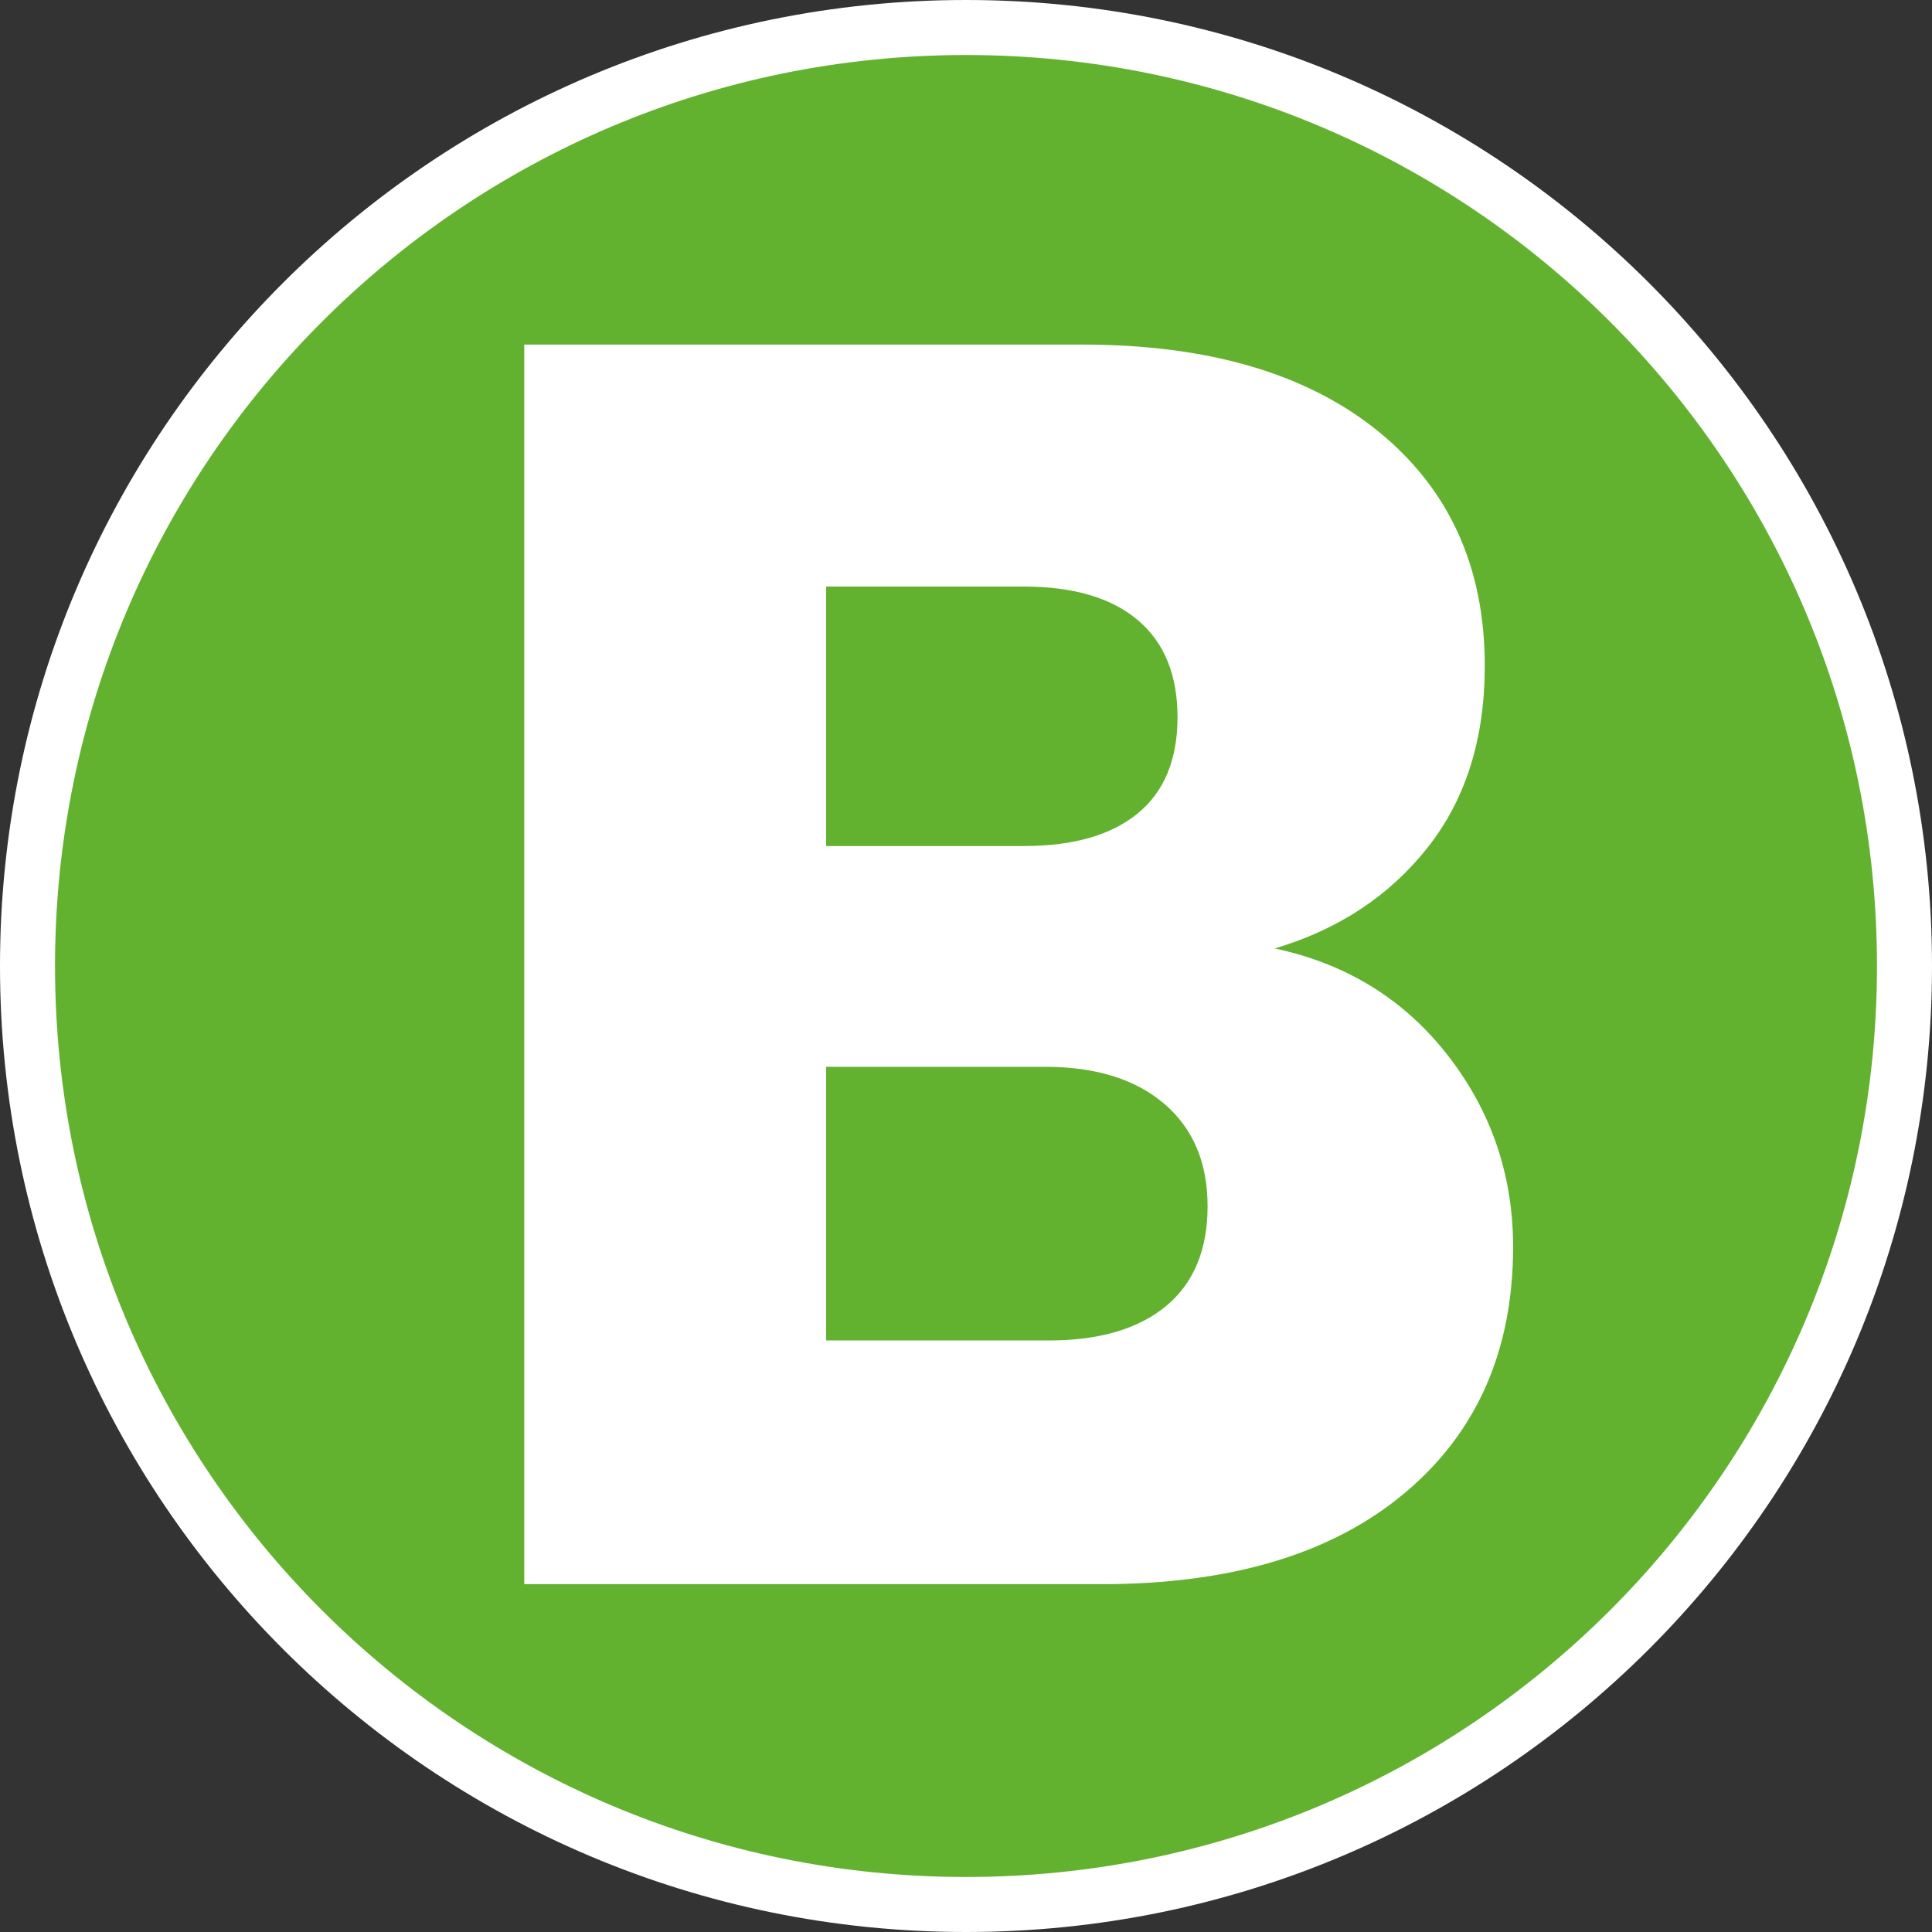
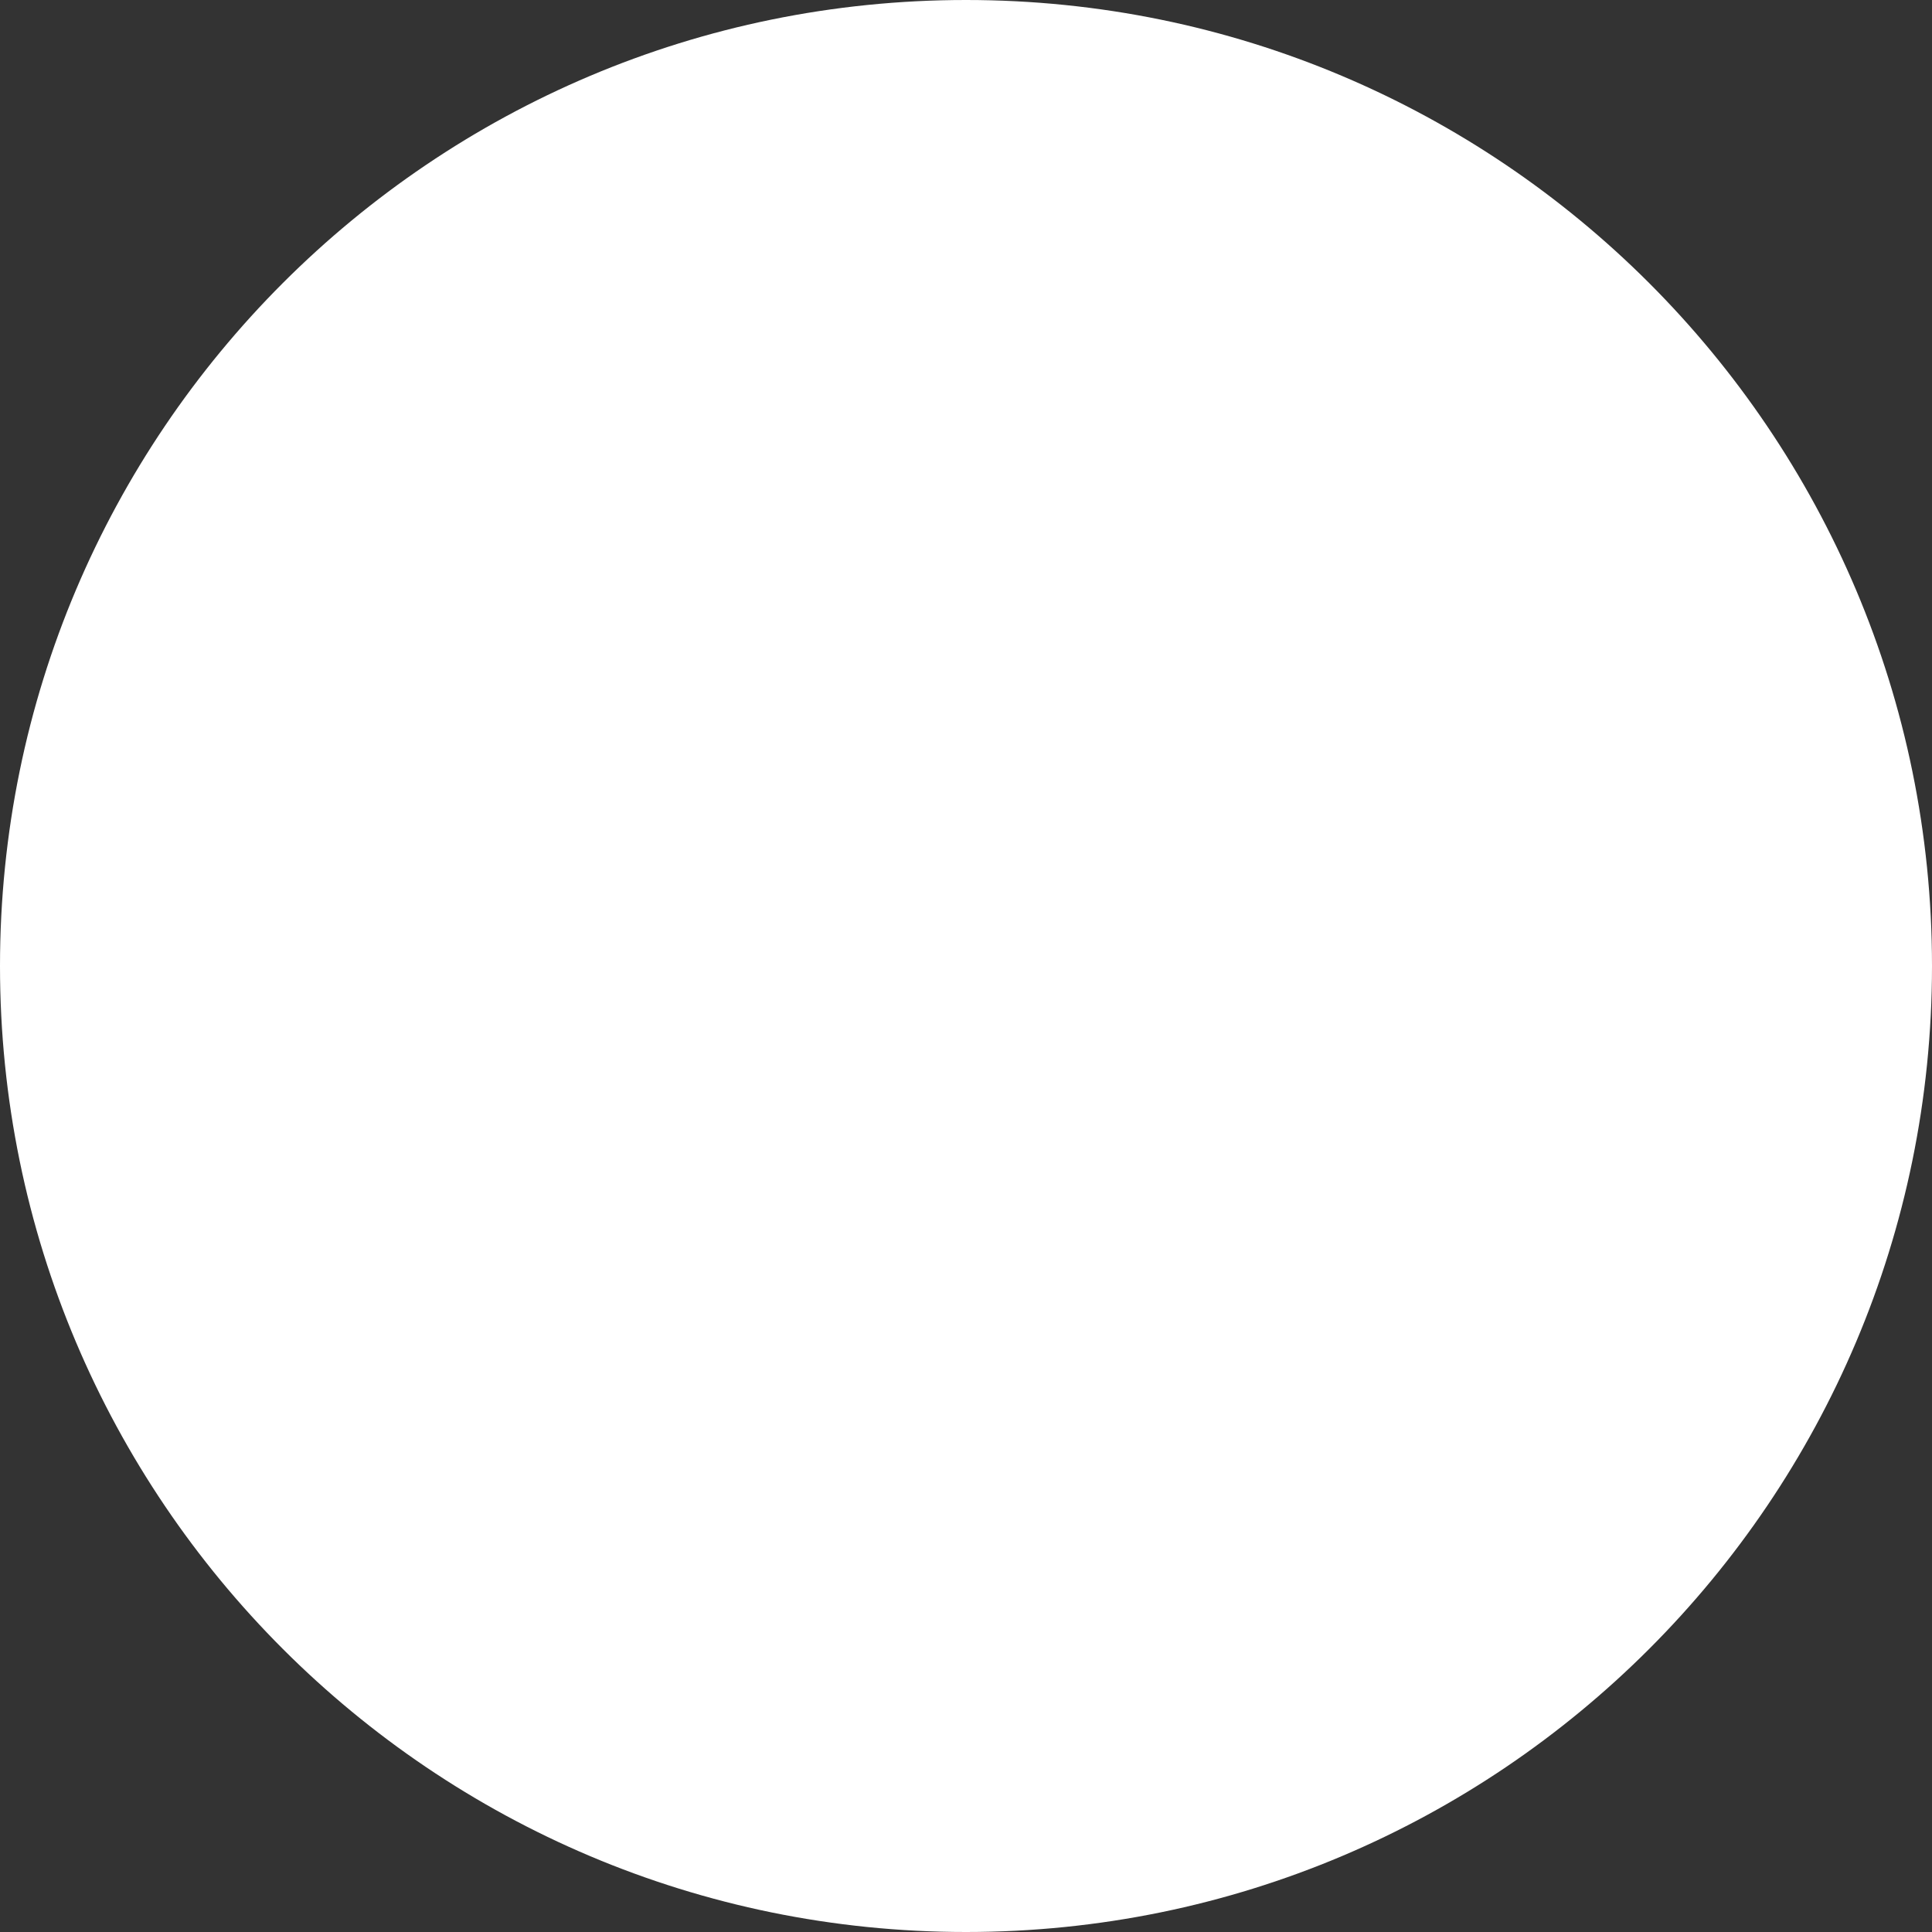
<svg xmlns="http://www.w3.org/2000/svg" id="Layer_2" data-name="Layer 2" viewBox="0 0 230 230">
  <rect x="0" y="0" width="230" height="230" fill="#333333" stroke="none" />
  <defs>
    <style>
      .cls-1 {
        fill: #fff;
      }

      .cls-2 {
        fill: #62b22f;
      }
    </style>
  </defs>
  <g id="Calque_1" data-name="Calque 1">
    <path class="cls-1" d="M115,0C51.49,0,0,51.49,0,115s51.49,115,115,115,115-51.49,115-115S178.51,0,115,0Z" />
-     <path class="cls-2" d="M115,6.55C55.11,6.55,6.55,55.11,6.55,115s48.55,108.45,108.45,108.45,108.45-48.55,108.45-108.45S174.89,6.55,115,6.55Z" />
    <path class="cls-1" d="M172.35,125.63c5.18,6.66,7.78,14.26,7.78,22.81,0,12.33-4.31,22.11-12.93,29.32-8.62,7.22-20.63,10.83-36.05,10.83H62.41V41.02h66.42c14.99,0,26.73,3.44,35.21,10.3,8.48,6.87,12.72,16.19,12.72,27.96,0,8.69-2.28,15.91-6.83,21.65-4.56,5.75-10.62,9.74-18.18,11.98,8.55,1.82,15.41,6.06,20.6,12.72ZM98.35,100.72h23.54c5.88,0,10.4-1.3,13.56-3.89,3.15-2.59,4.73-6.41,4.73-11.45s-1.58-8.9-4.73-11.56c-3.15-2.66-7.67-3.99-13.56-3.99h-23.54v30.9ZM138.82,155.48c3.29-2.73,4.94-6.69,4.94-11.88s-1.72-9.25-5.15-12.19c-3.44-2.94-8.17-4.41-14.19-4.41h-26.07v32.58h26.49c6.02,0,10.68-1.37,13.98-4.1Z" />
  </g>
</svg>